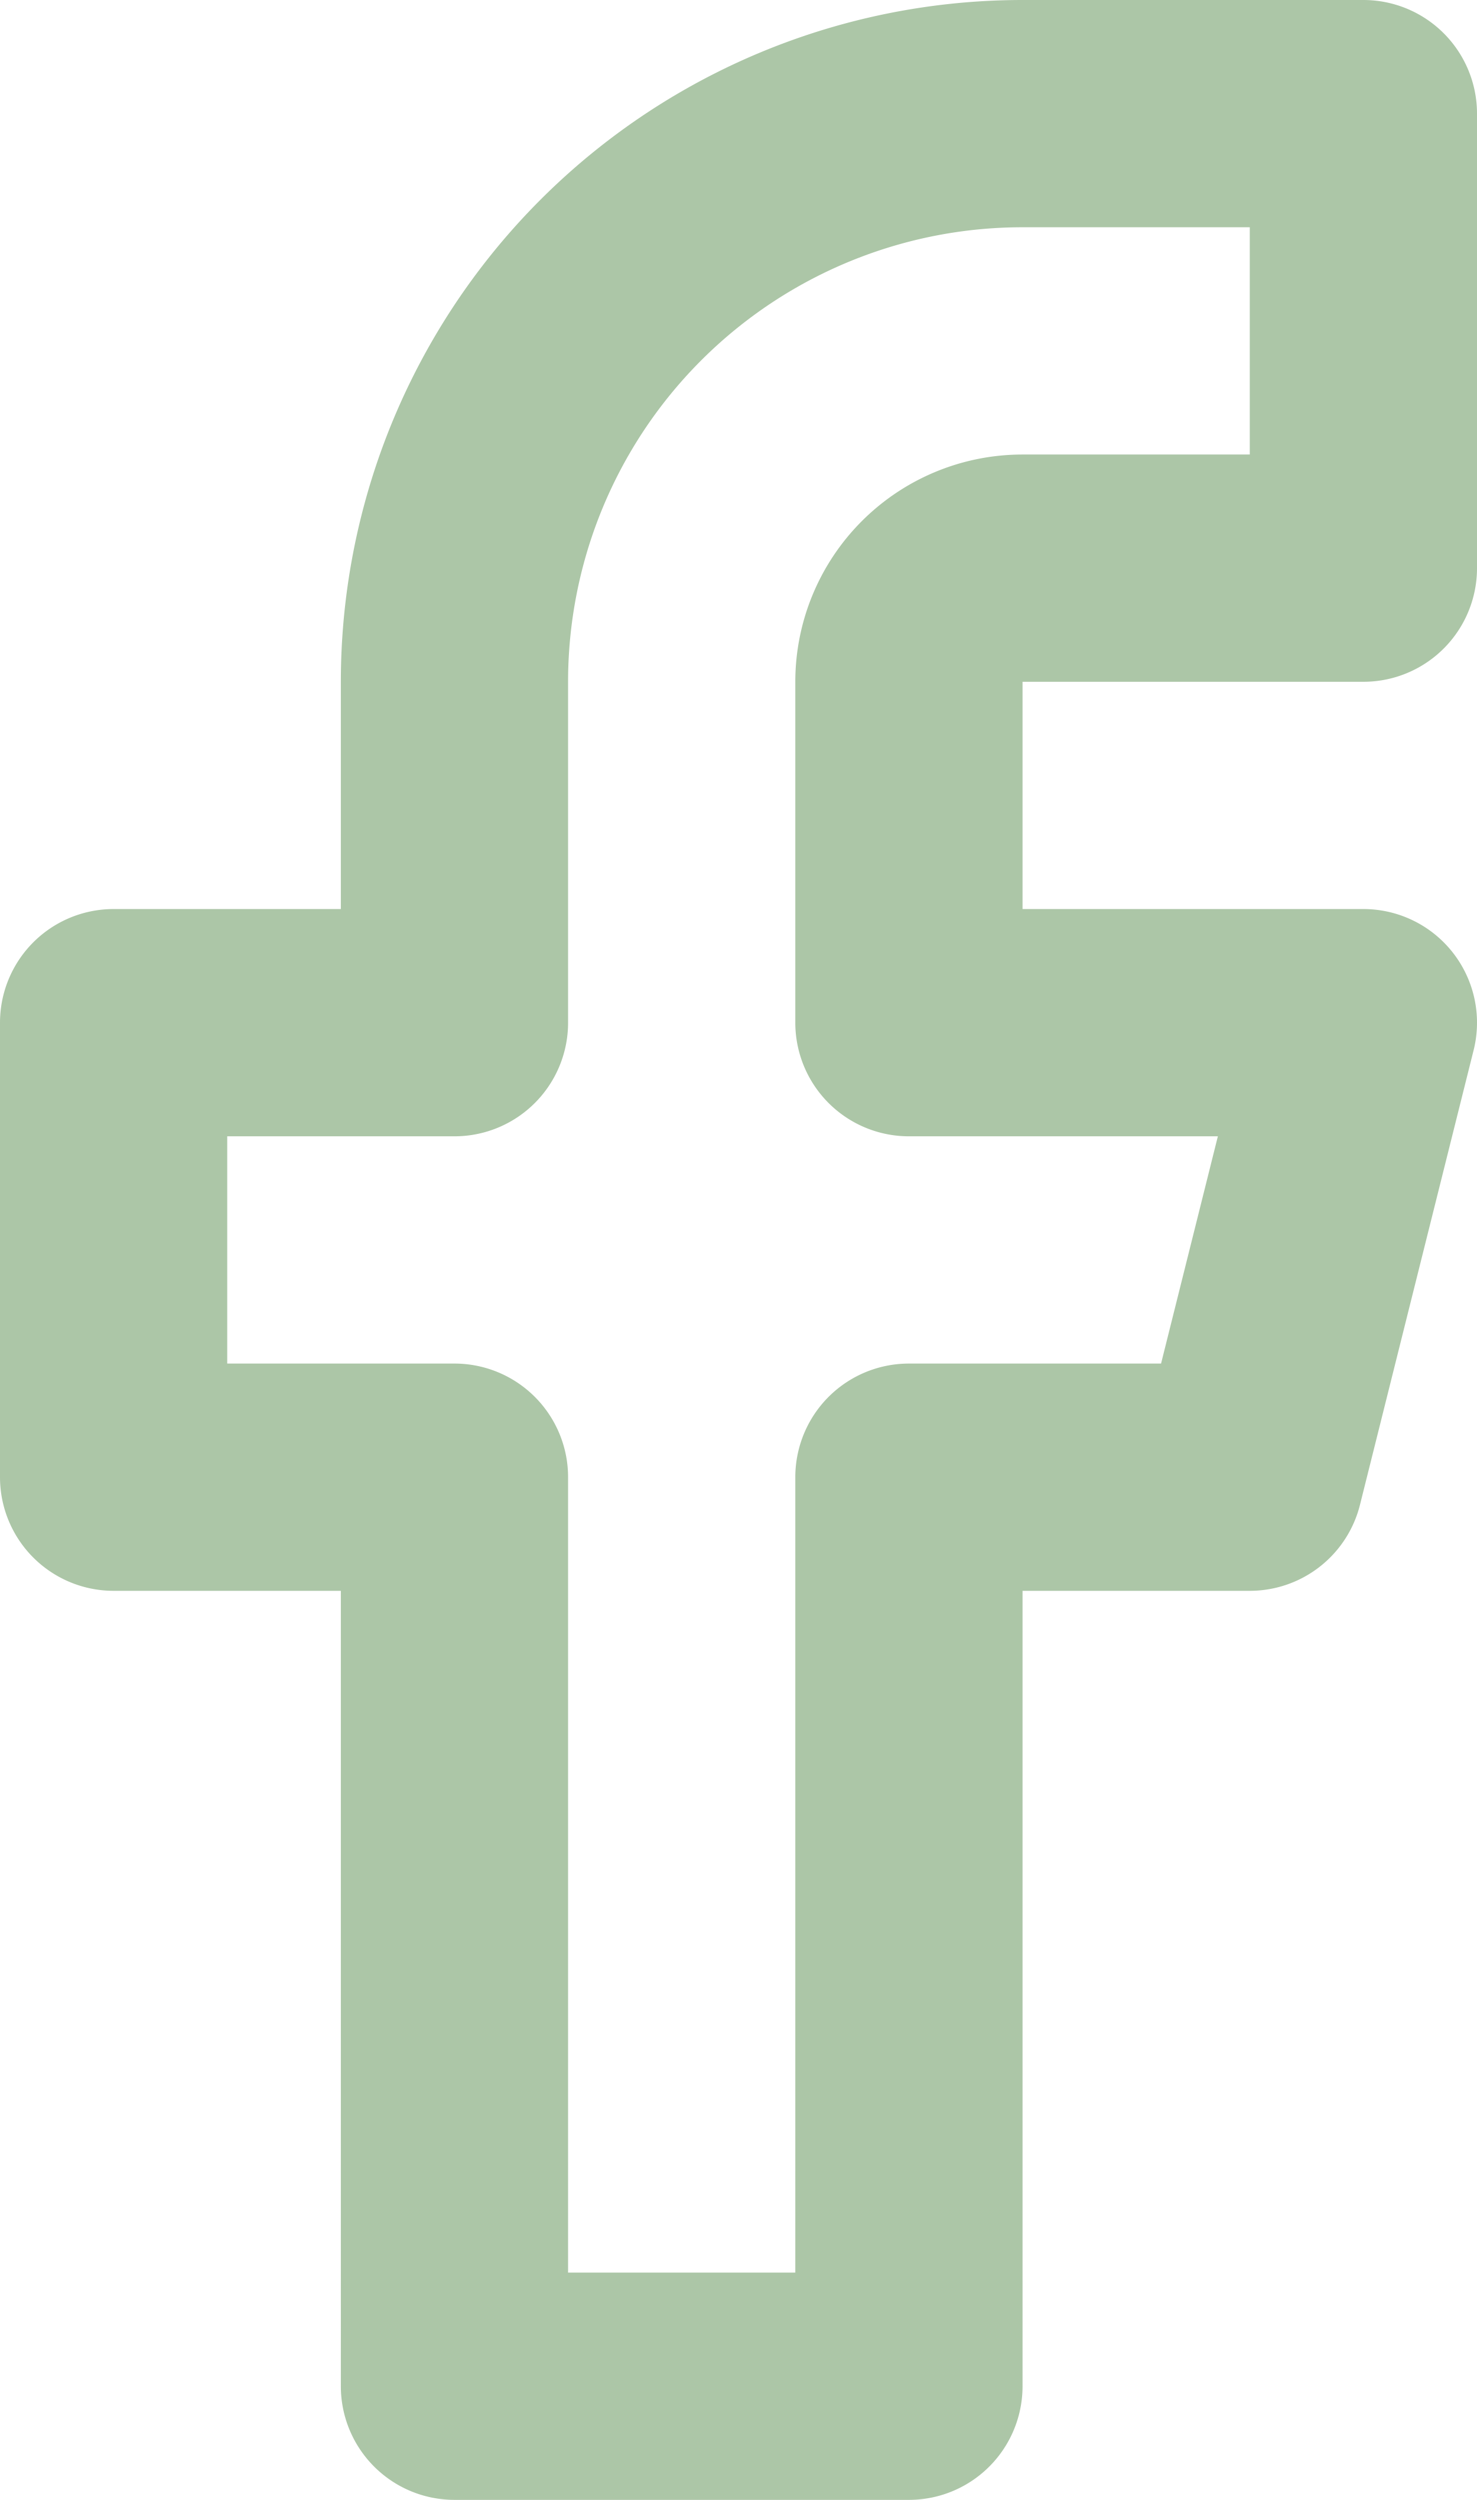
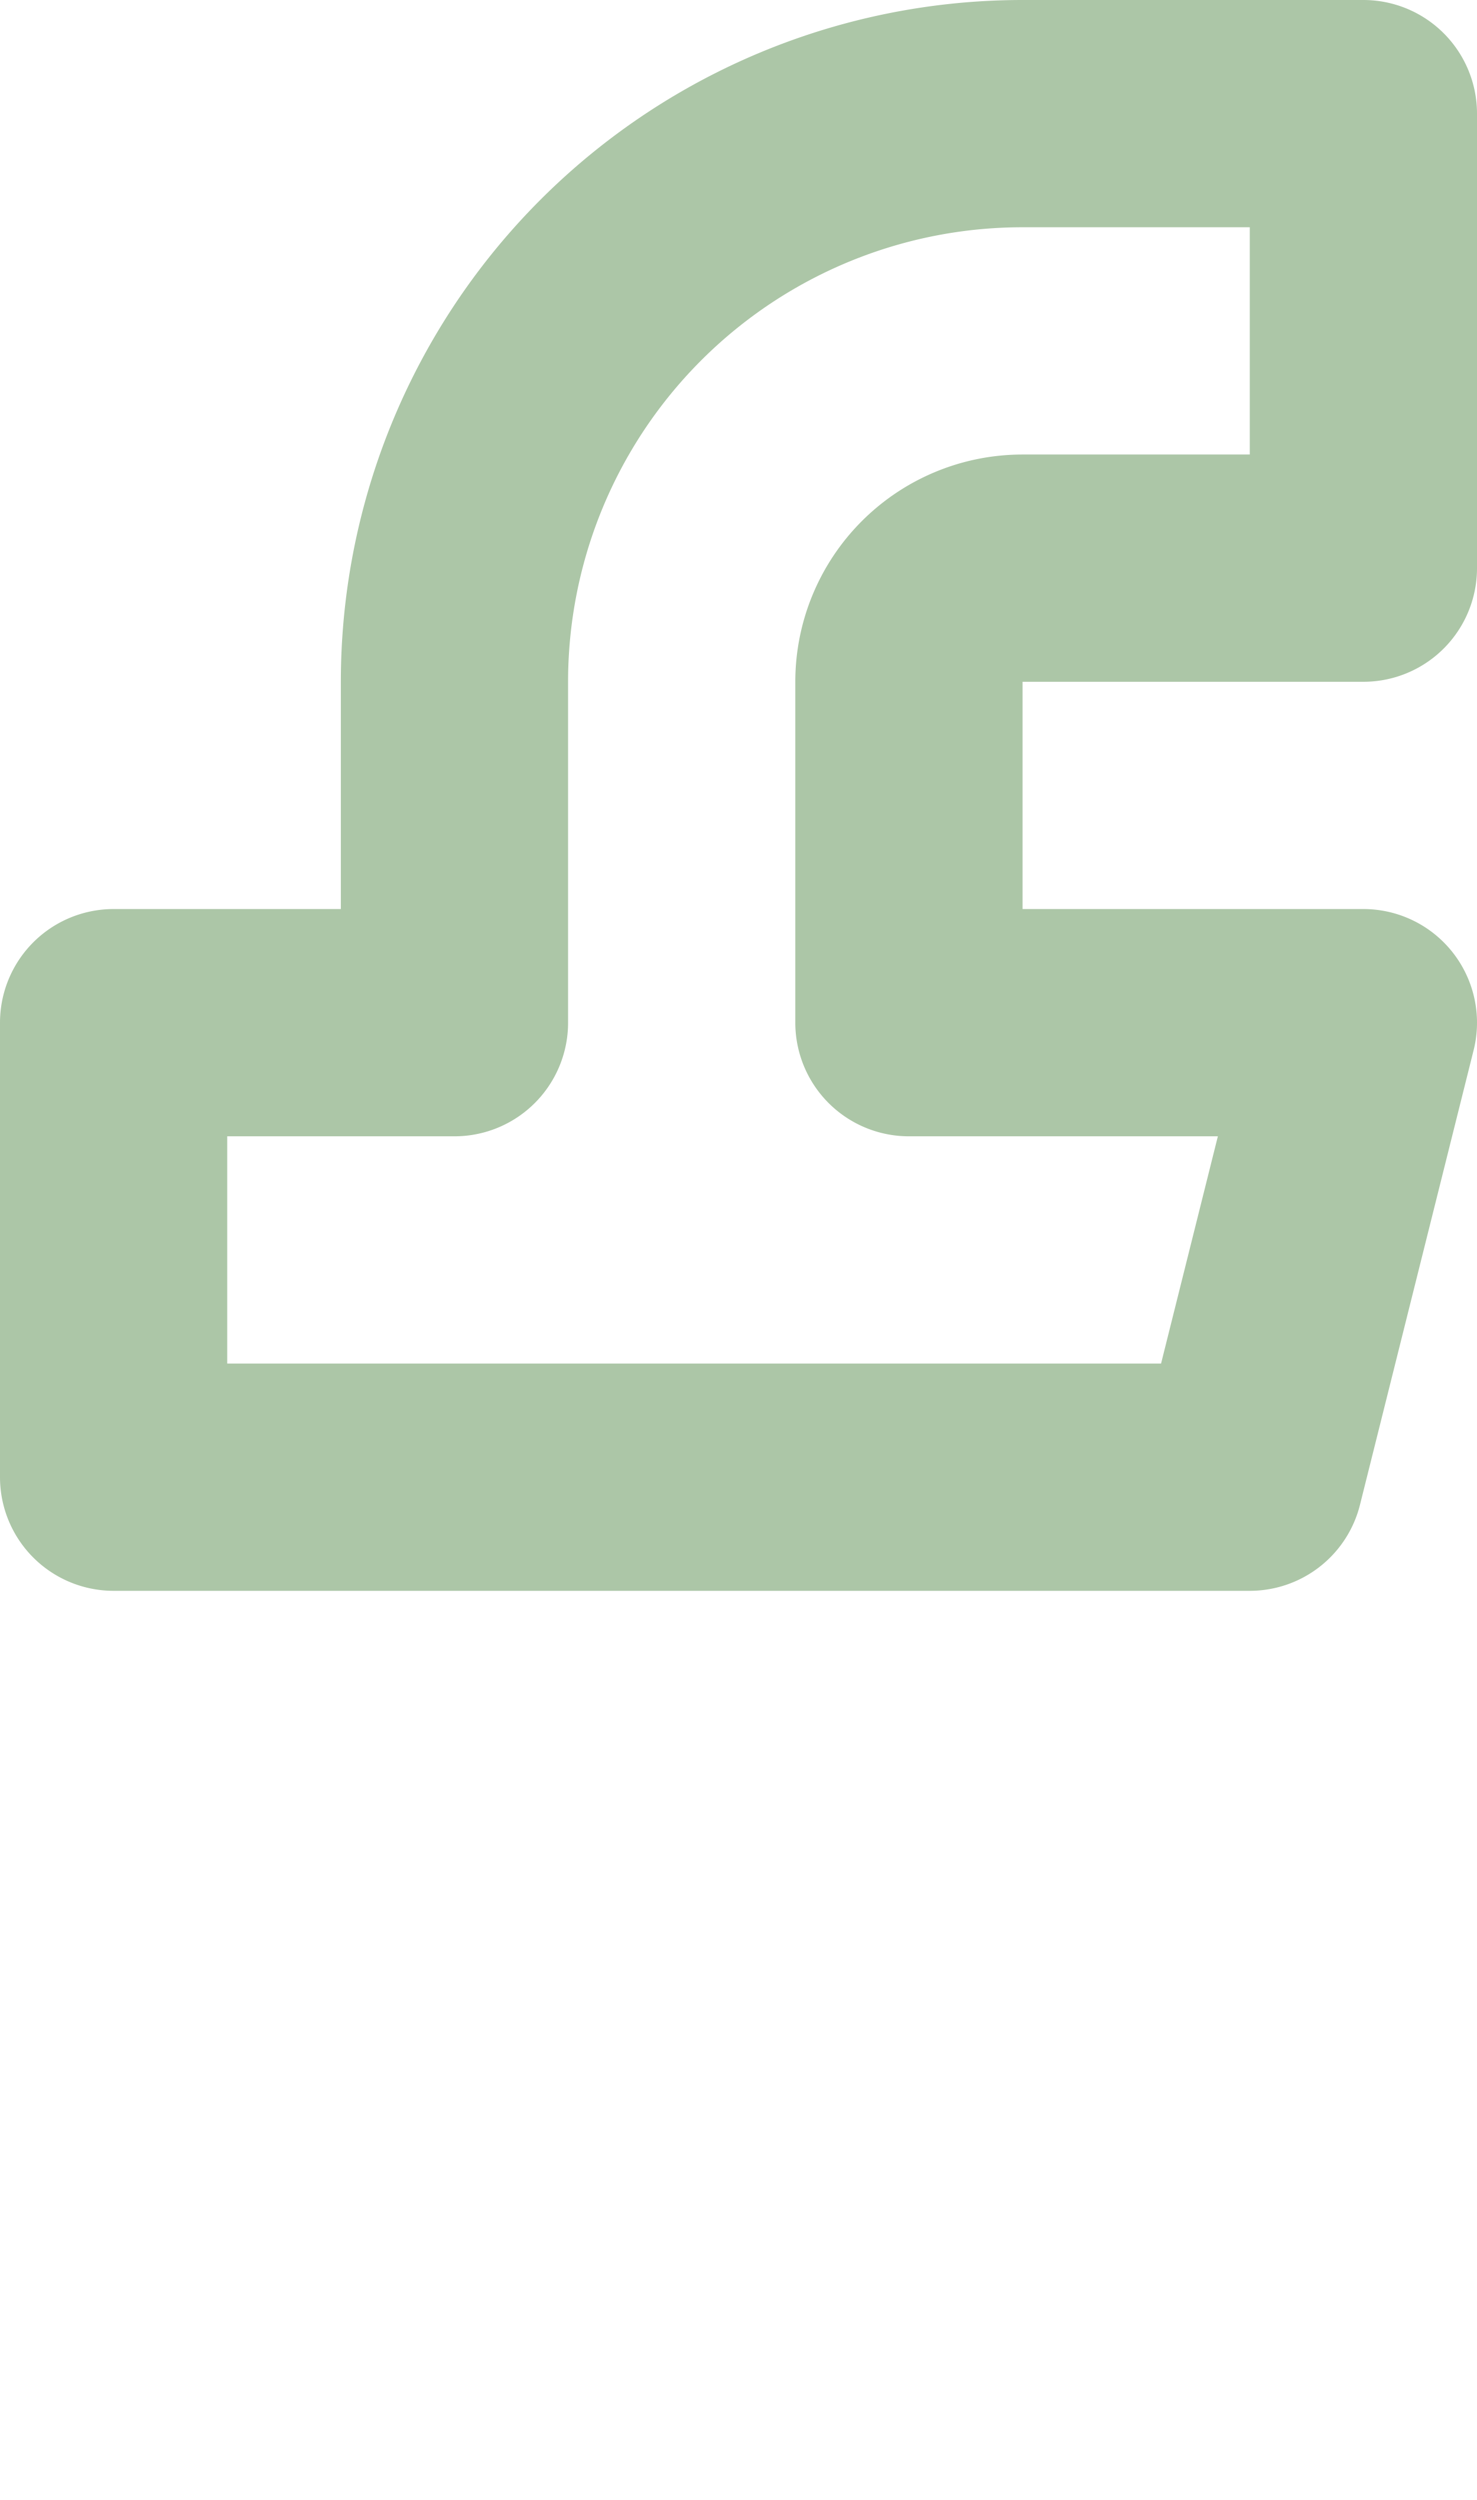
<svg xmlns="http://www.w3.org/2000/svg" width="13" height="22" viewBox="0 0 13 22">
-   <path id="facebook_1_" data-name="facebook (1)" d="M18,2H15a5,5,0,0,0-5,5v3H7v4h3v8h4V14h3l1-4H14V7a1,1,0,0,1,1-1h3Z" transform="translate(-6 -1)" fill="none" stroke="#acc6a7" stroke-linecap="round" stroke-linejoin="round" stroke-width="2" />
+   <path id="facebook_1_" data-name="facebook (1)" d="M18,2H15a5,5,0,0,0-5,5v3H7v4h3h4V14h3l1-4H14V7a1,1,0,0,1,1-1h3Z" transform="translate(-6 -1)" fill="none" stroke="#acc6a7" stroke-linecap="round" stroke-linejoin="round" stroke-width="2" />
</svg>